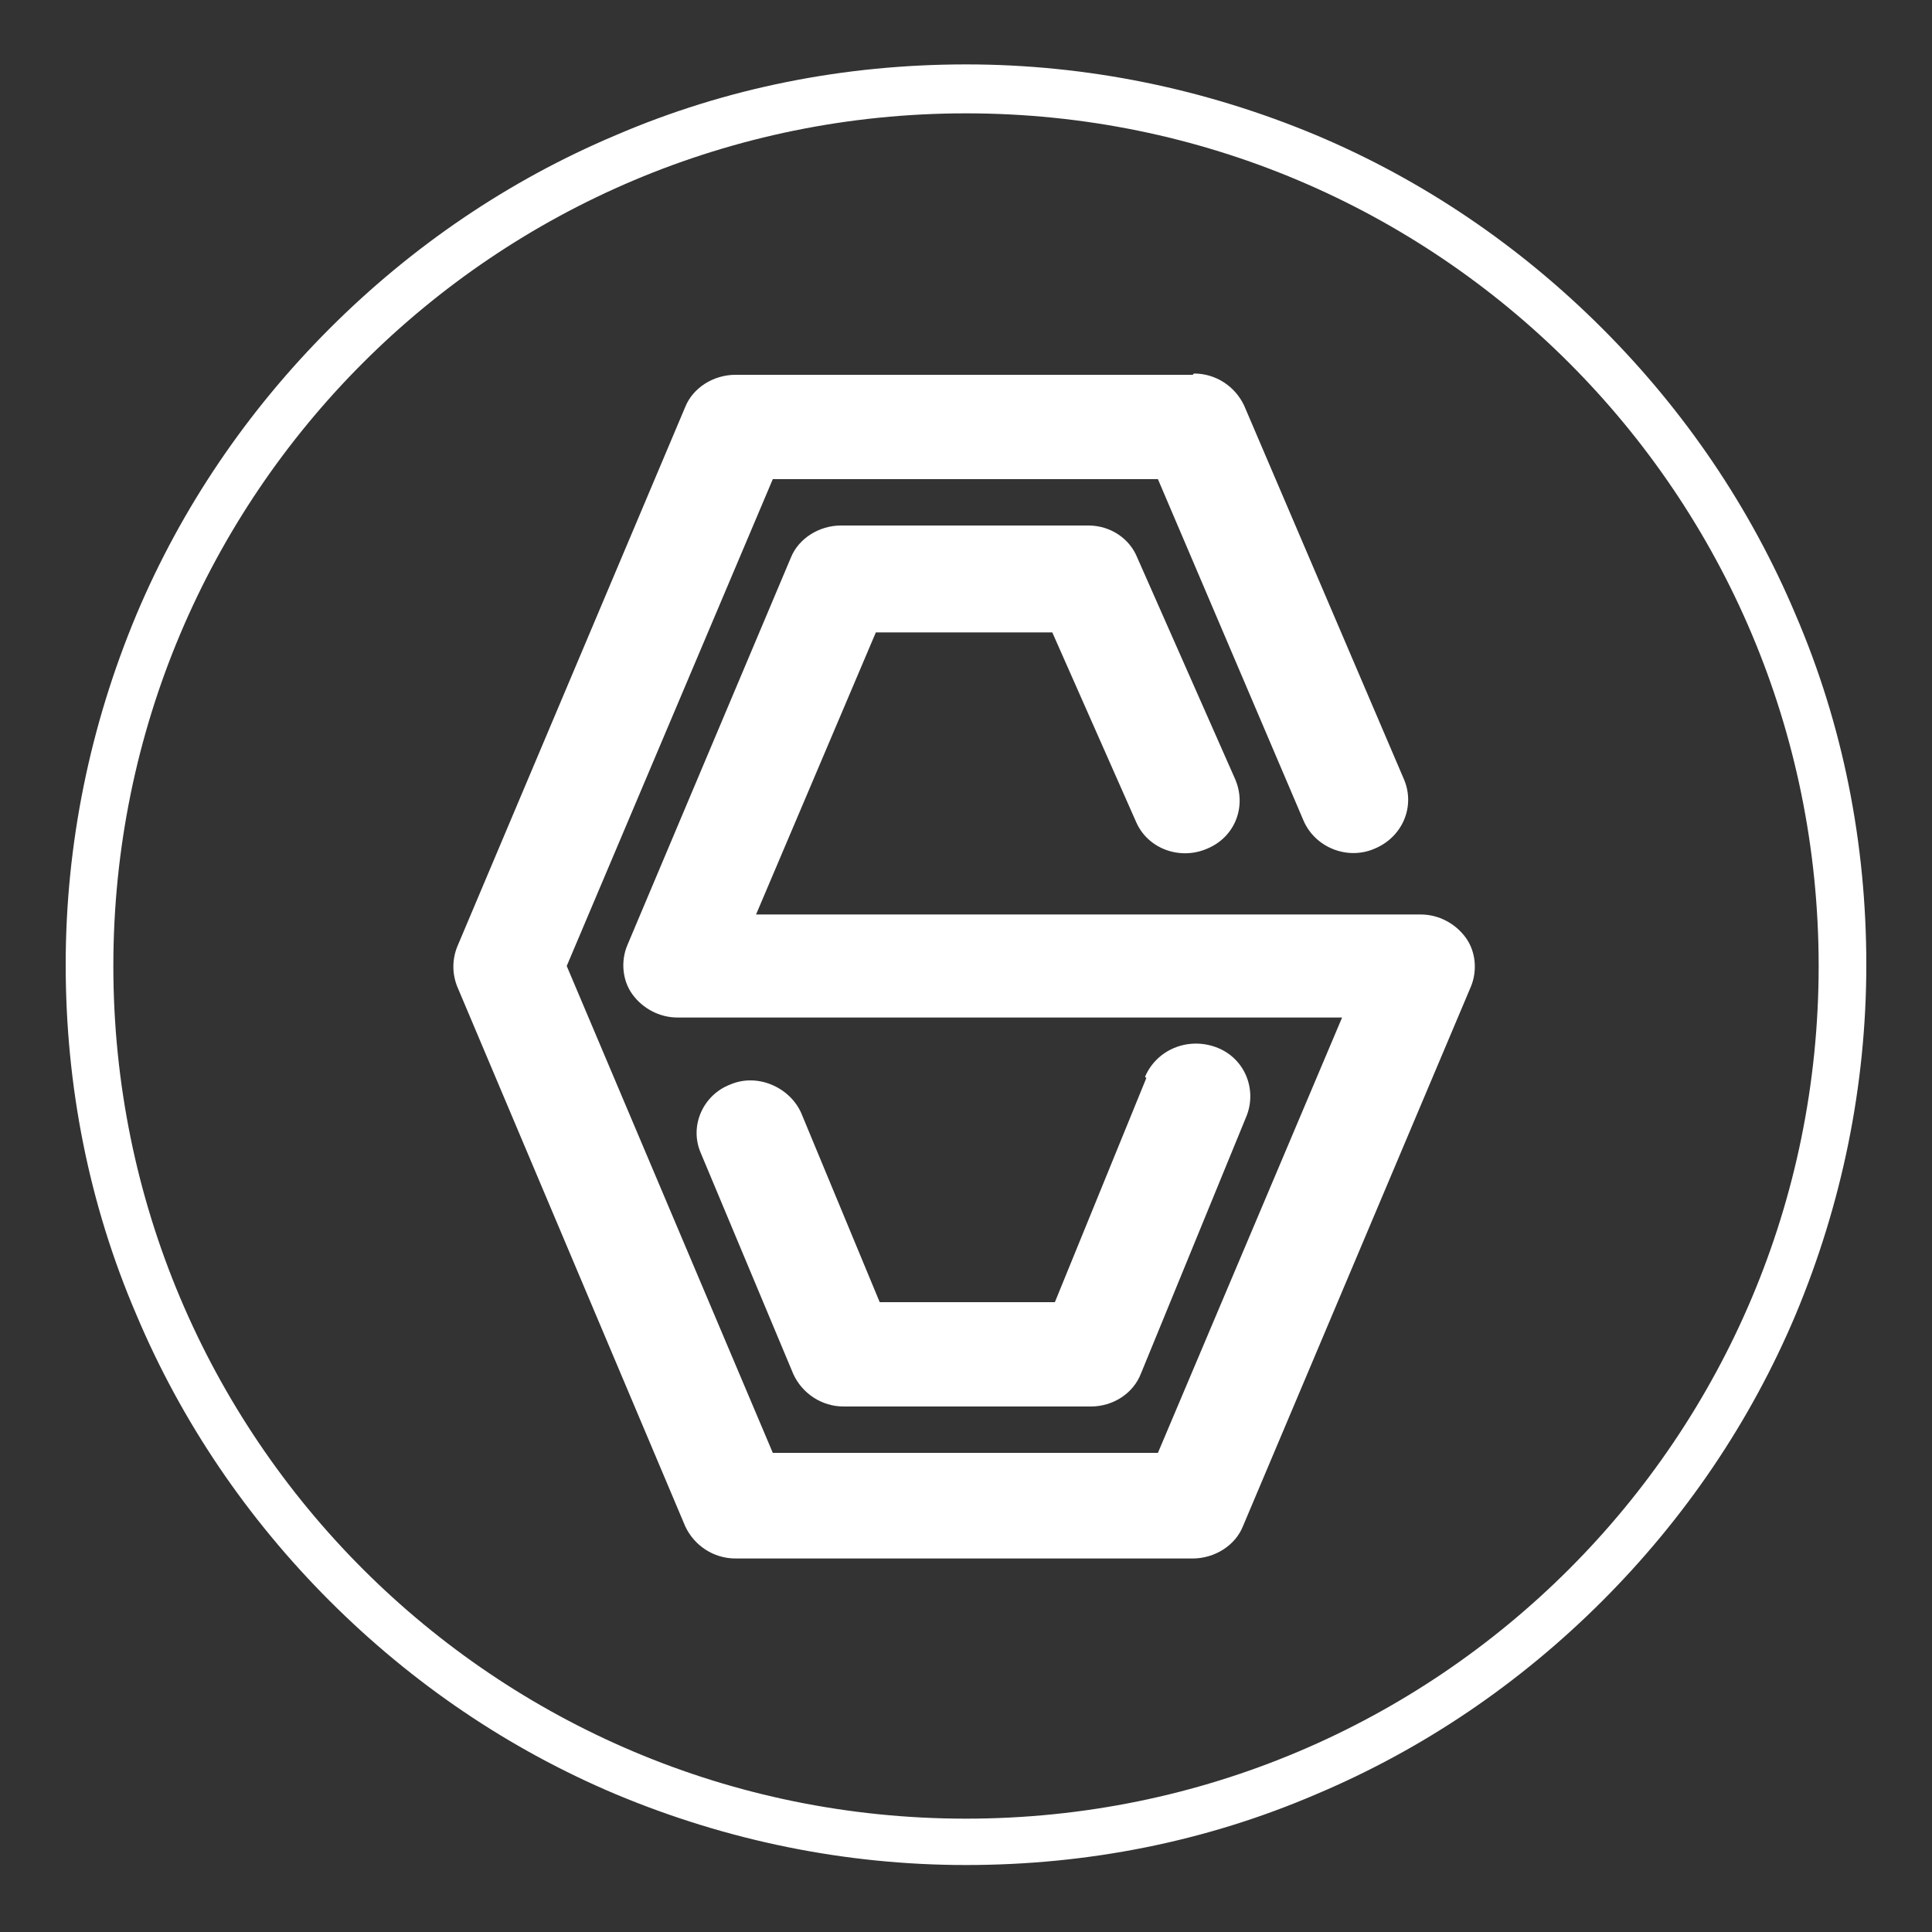
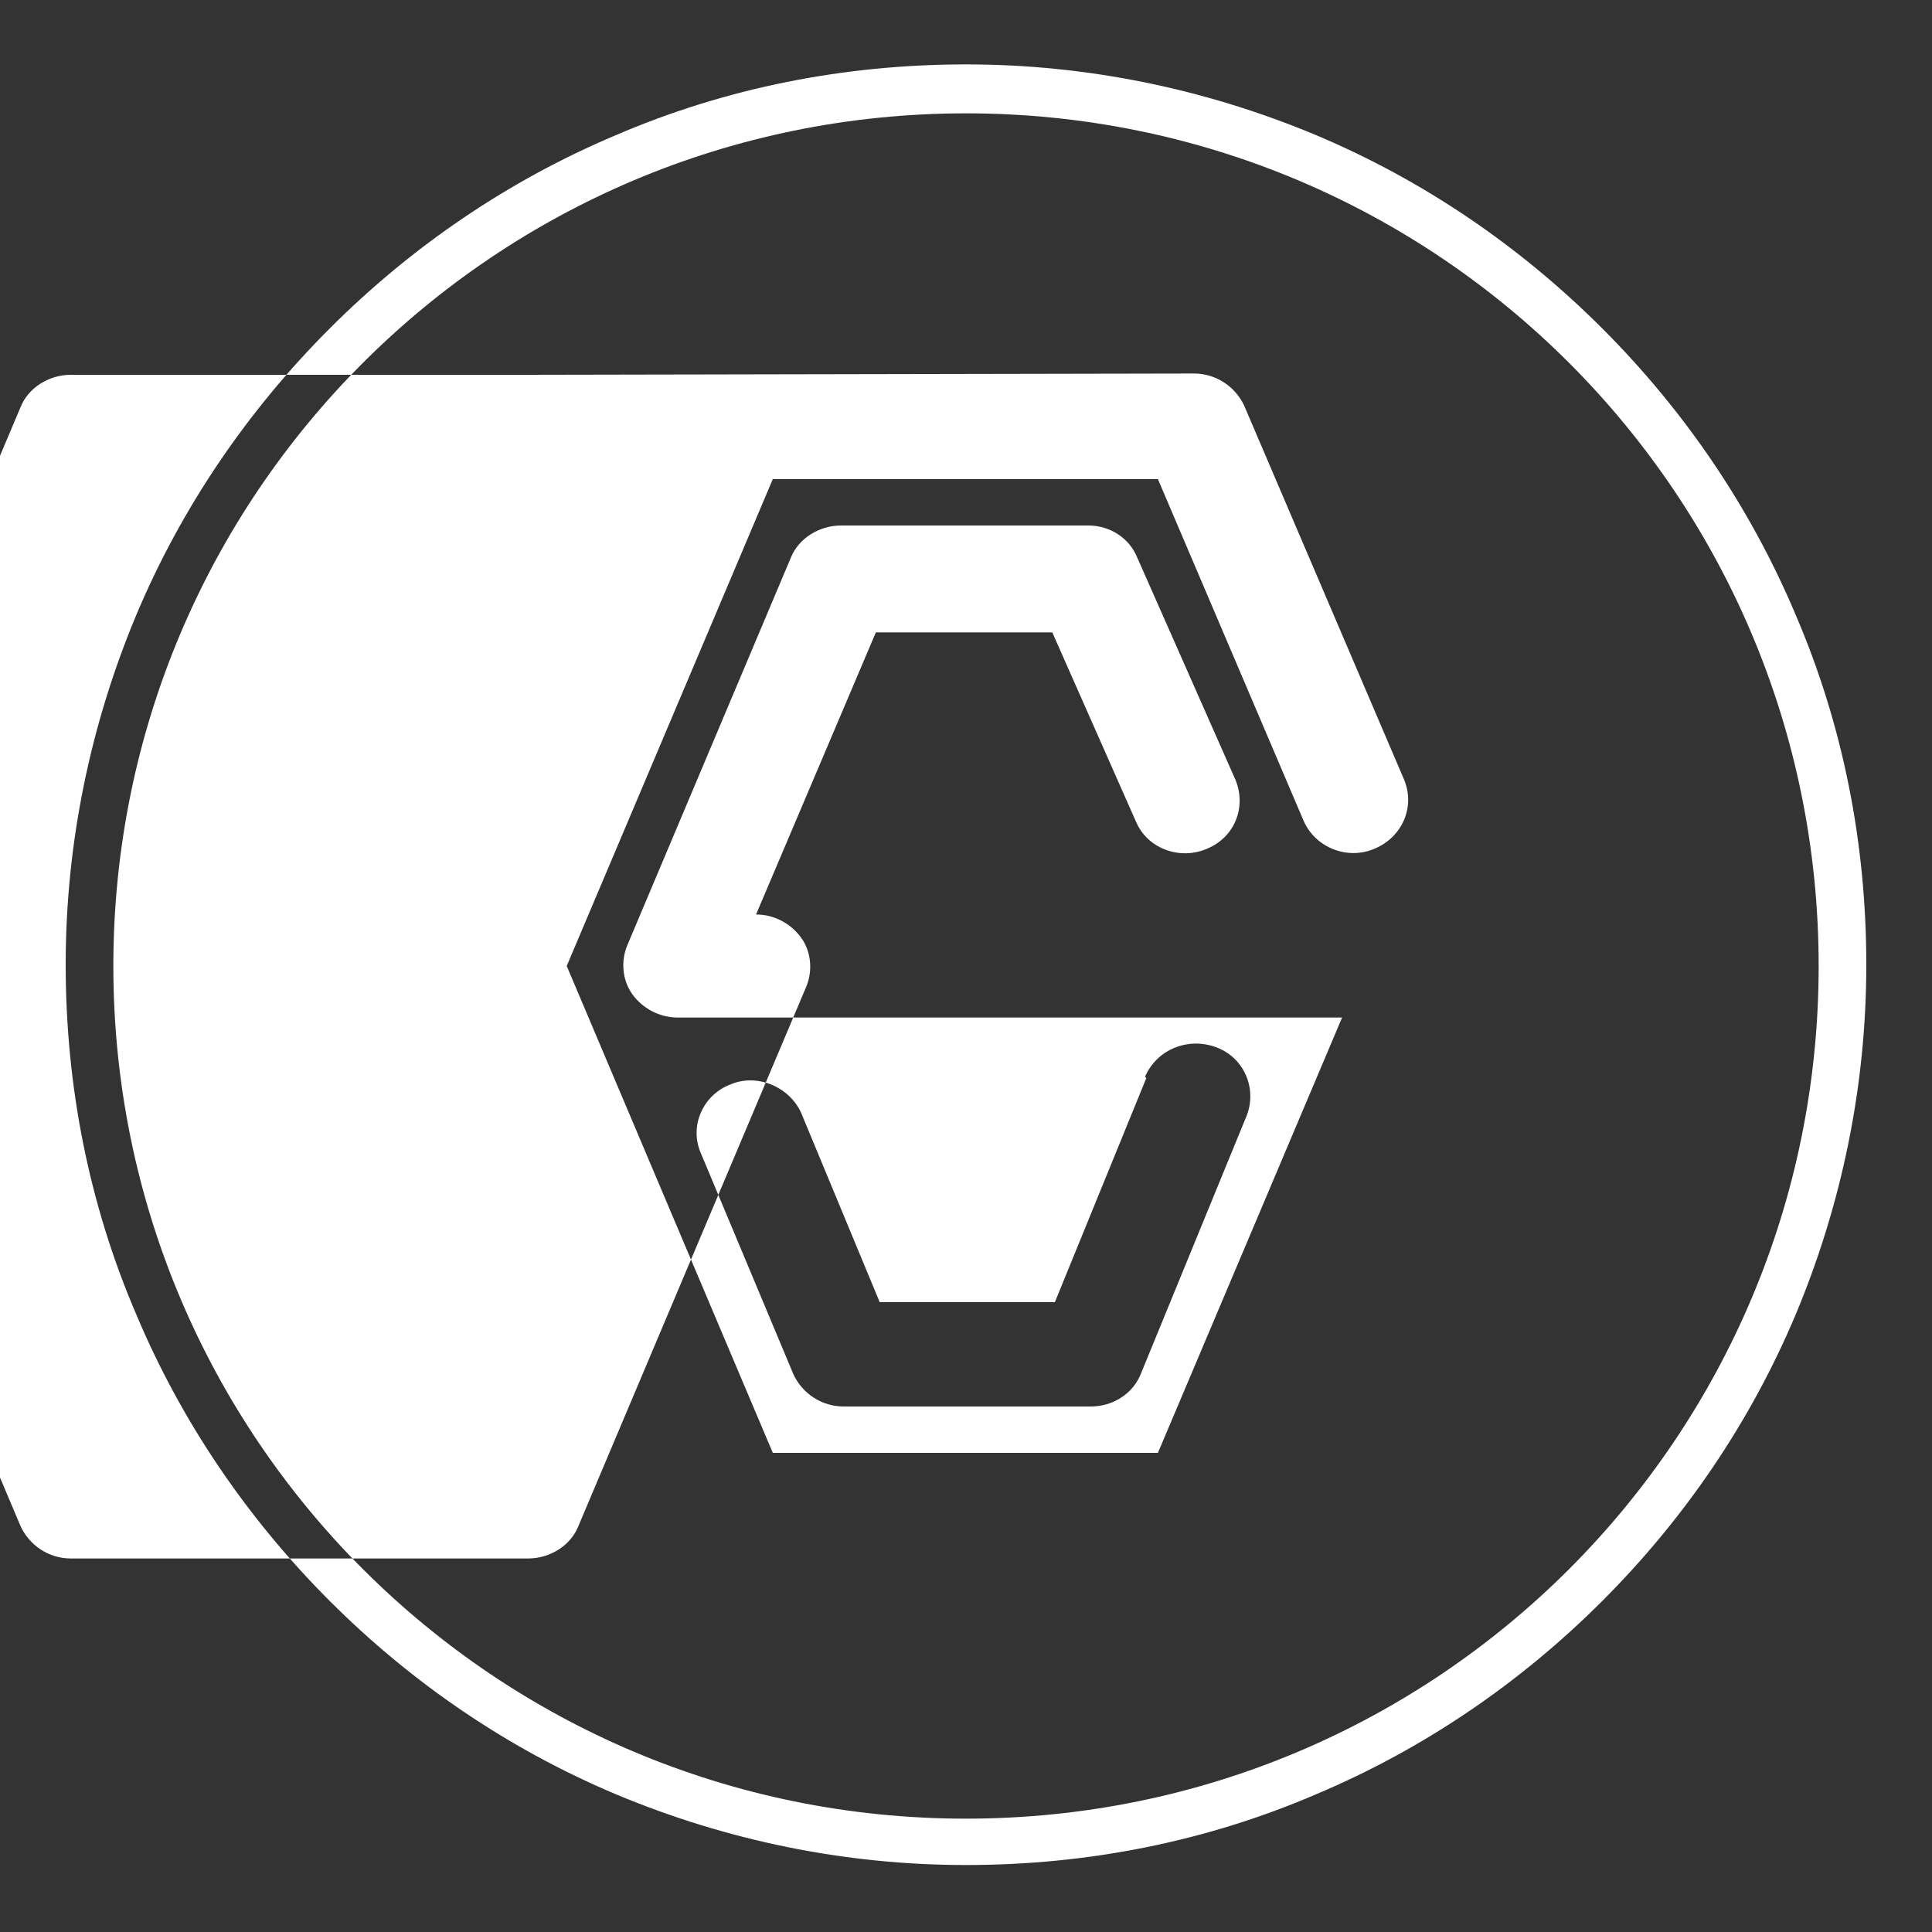
<svg xmlns="http://www.w3.org/2000/svg" viewBox="0 0 150 150" version="1.1" id="Layer_1">
  <rect x="0" y="0" width="150" height="150" fill="#333333" stroke="none" />
  <defs>
    <style>
      .st0 {
        fill: none;
      }

      .st1 {
        fill: #fff;
        fill-rule: evenodd;
      }
    </style>
  </defs>
-   <circle r="75" cy="75" cx="75" class="st0" id="_xD83C__xDFA8_-Background-Color" />
-   <path d="M75,5c9.4,0,18.6,1.9,27.2,5.5,8.3,3.5,15.8,8.6,22.2,15,6.4,6.4,11.5,13.9,15,22.2,3.7,8.6,5.5,17.8,5.5,27.2s-1.9,18.6-5.5,27.2c-3.5,8.3-8.6,15.8-15,22.2-6.4,6.4-13.9,11.5-22.2,15-8.6,3.7-17.8,5.5-27.2,5.5s-18.6-1.9-27.2-5.5c-8.3-3.5-15.8-8.6-22.2-15-6.4-6.4-11.5-13.9-15-22.2-3.7-8.6-5.5-17.8-5.5-27.2s1.9-18.6,5.5-27.2c3.5-8.3,8.6-15.8,15-22.2s13.9-11.5,22.2-15c8.6-3.7,17.8-5.5,27.2-5.5ZM75,8.8C38.4,8.8,8.8,38.4,8.8,75s29.6,66.2,66.2,66.2,66.2-29.6,66.2-66.2S111.6,8.8,75,8.8ZM92.7,29c1.7,0,3.2,1,3.9,2.5h0l12.4,29c.9,2.1-.1,4.5-2.3,5.4-2.1.9-4.6-.1-5.5-2.2h0l-11.3-26.5h-29.9l-16,37.8,16,37.8h29.9l14.3-33.8h-51.6c-1.4,0-2.7-.7-3.5-1.8-.8-1.1-.9-2.6-.4-3.8h0l12.7-30.1c.6-1.5,2.2-2.5,3.9-2.5h19.2c1.7,0,3.2,1,3.8,2.5h0l7.6,17.2c.9,2.1,0,4.5-2.2,5.4-2.1.9-4.6,0-5.5-2.1h0l-6.5-14.7h-13.7l-9.3,21.9h51.6c1.4,0,2.7.7,3.5,1.8.8,1.1.9,2.6.4,3.8h0l-17.7,41.9c-.6,1.5-2.2,2.5-3.9,2.5h-35.5c-1.7,0-3.2-1-3.9-2.5h0l-17.7-41.9c-.4-1-.4-2.1,0-3.1h0l17.7-41.9c.6-1.5,2.2-2.5,3.9-2.5h35.5ZM88.9,83.6c.9-2.1,3.3-3.1,5.5-2.3,2.2.8,3.2,3.2,2.4,5.3h0l-8.2,20c-.6,1.6-2.2,2.6-3.9,2.6h-19.2c-1.7,0-3.2-1-3.9-2.5h0l-7.2-17.2c-.9-2.1.2-4.5,2.3-5.3,2.1-.9,4.6.2,5.5,2.2h0l6.1,14.7h13.6l7.1-17.4Z" class="st1" id="_xD83C__xDFA8_-Icon-Color" />
+   <path d="M75,5c9.4,0,18.6,1.9,27.2,5.5,8.3,3.5,15.8,8.6,22.2,15,6.4,6.4,11.5,13.9,15,22.2,3.7,8.6,5.5,17.8,5.5,27.2s-1.9,18.6-5.5,27.2c-3.5,8.3-8.6,15.8-15,22.2-6.4,6.4-13.9,11.5-22.2,15-8.6,3.7-17.8,5.5-27.2,5.5s-18.6-1.9-27.2-5.5c-8.3-3.5-15.8-8.6-22.2-15-6.4-6.4-11.5-13.9-15-22.2-3.7-8.6-5.5-17.8-5.5-27.2s1.9-18.6,5.5-27.2c3.5-8.3,8.6-15.8,15-22.2s13.9-11.5,22.2-15c8.6-3.7,17.8-5.5,27.2-5.5ZM75,8.8C38.4,8.8,8.8,38.4,8.8,75s29.6,66.2,66.2,66.2,66.2-29.6,66.2-66.2S111.6,8.8,75,8.8ZM92.7,29c1.7,0,3.2,1,3.9,2.5h0l12.4,29c.9,2.1-.1,4.5-2.3,5.4-2.1.9-4.6-.1-5.5-2.2h0l-11.3-26.5h-29.9l-16,37.8,16,37.8h29.9l14.3-33.8h-51.6c-1.4,0-2.7-.7-3.5-1.8-.8-1.1-.9-2.6-.4-3.8h0l12.7-30.1c.6-1.5,2.2-2.5,3.9-2.5h19.2c1.7,0,3.2,1,3.8,2.5h0l7.6,17.2c.9,2.1,0,4.5-2.2,5.4-2.1.9-4.6,0-5.5-2.1h0l-6.5-14.7h-13.7l-9.3,21.9c1.4,0,2.7.7,3.5,1.8.8,1.1.9,2.6.4,3.8h0l-17.7,41.9c-.6,1.5-2.2,2.5-3.9,2.5h-35.5c-1.7,0-3.2-1-3.9-2.5h0l-17.7-41.9c-.4-1-.4-2.1,0-3.1h0l17.7-41.9c.6-1.5,2.2-2.5,3.9-2.5h35.5ZM88.9,83.6c.9-2.1,3.3-3.1,5.5-2.3,2.2.8,3.2,3.2,2.4,5.3h0l-8.2,20c-.6,1.6-2.2,2.6-3.9,2.6h-19.2c-1.7,0-3.2-1-3.9-2.5h0l-7.2-17.2c-.9-2.1.2-4.5,2.3-5.3,2.1-.9,4.6.2,5.5,2.2h0l6.1,14.7h13.6l7.1-17.4Z" class="st1" id="_xD83C__xDFA8_-Icon-Color" />
</svg>